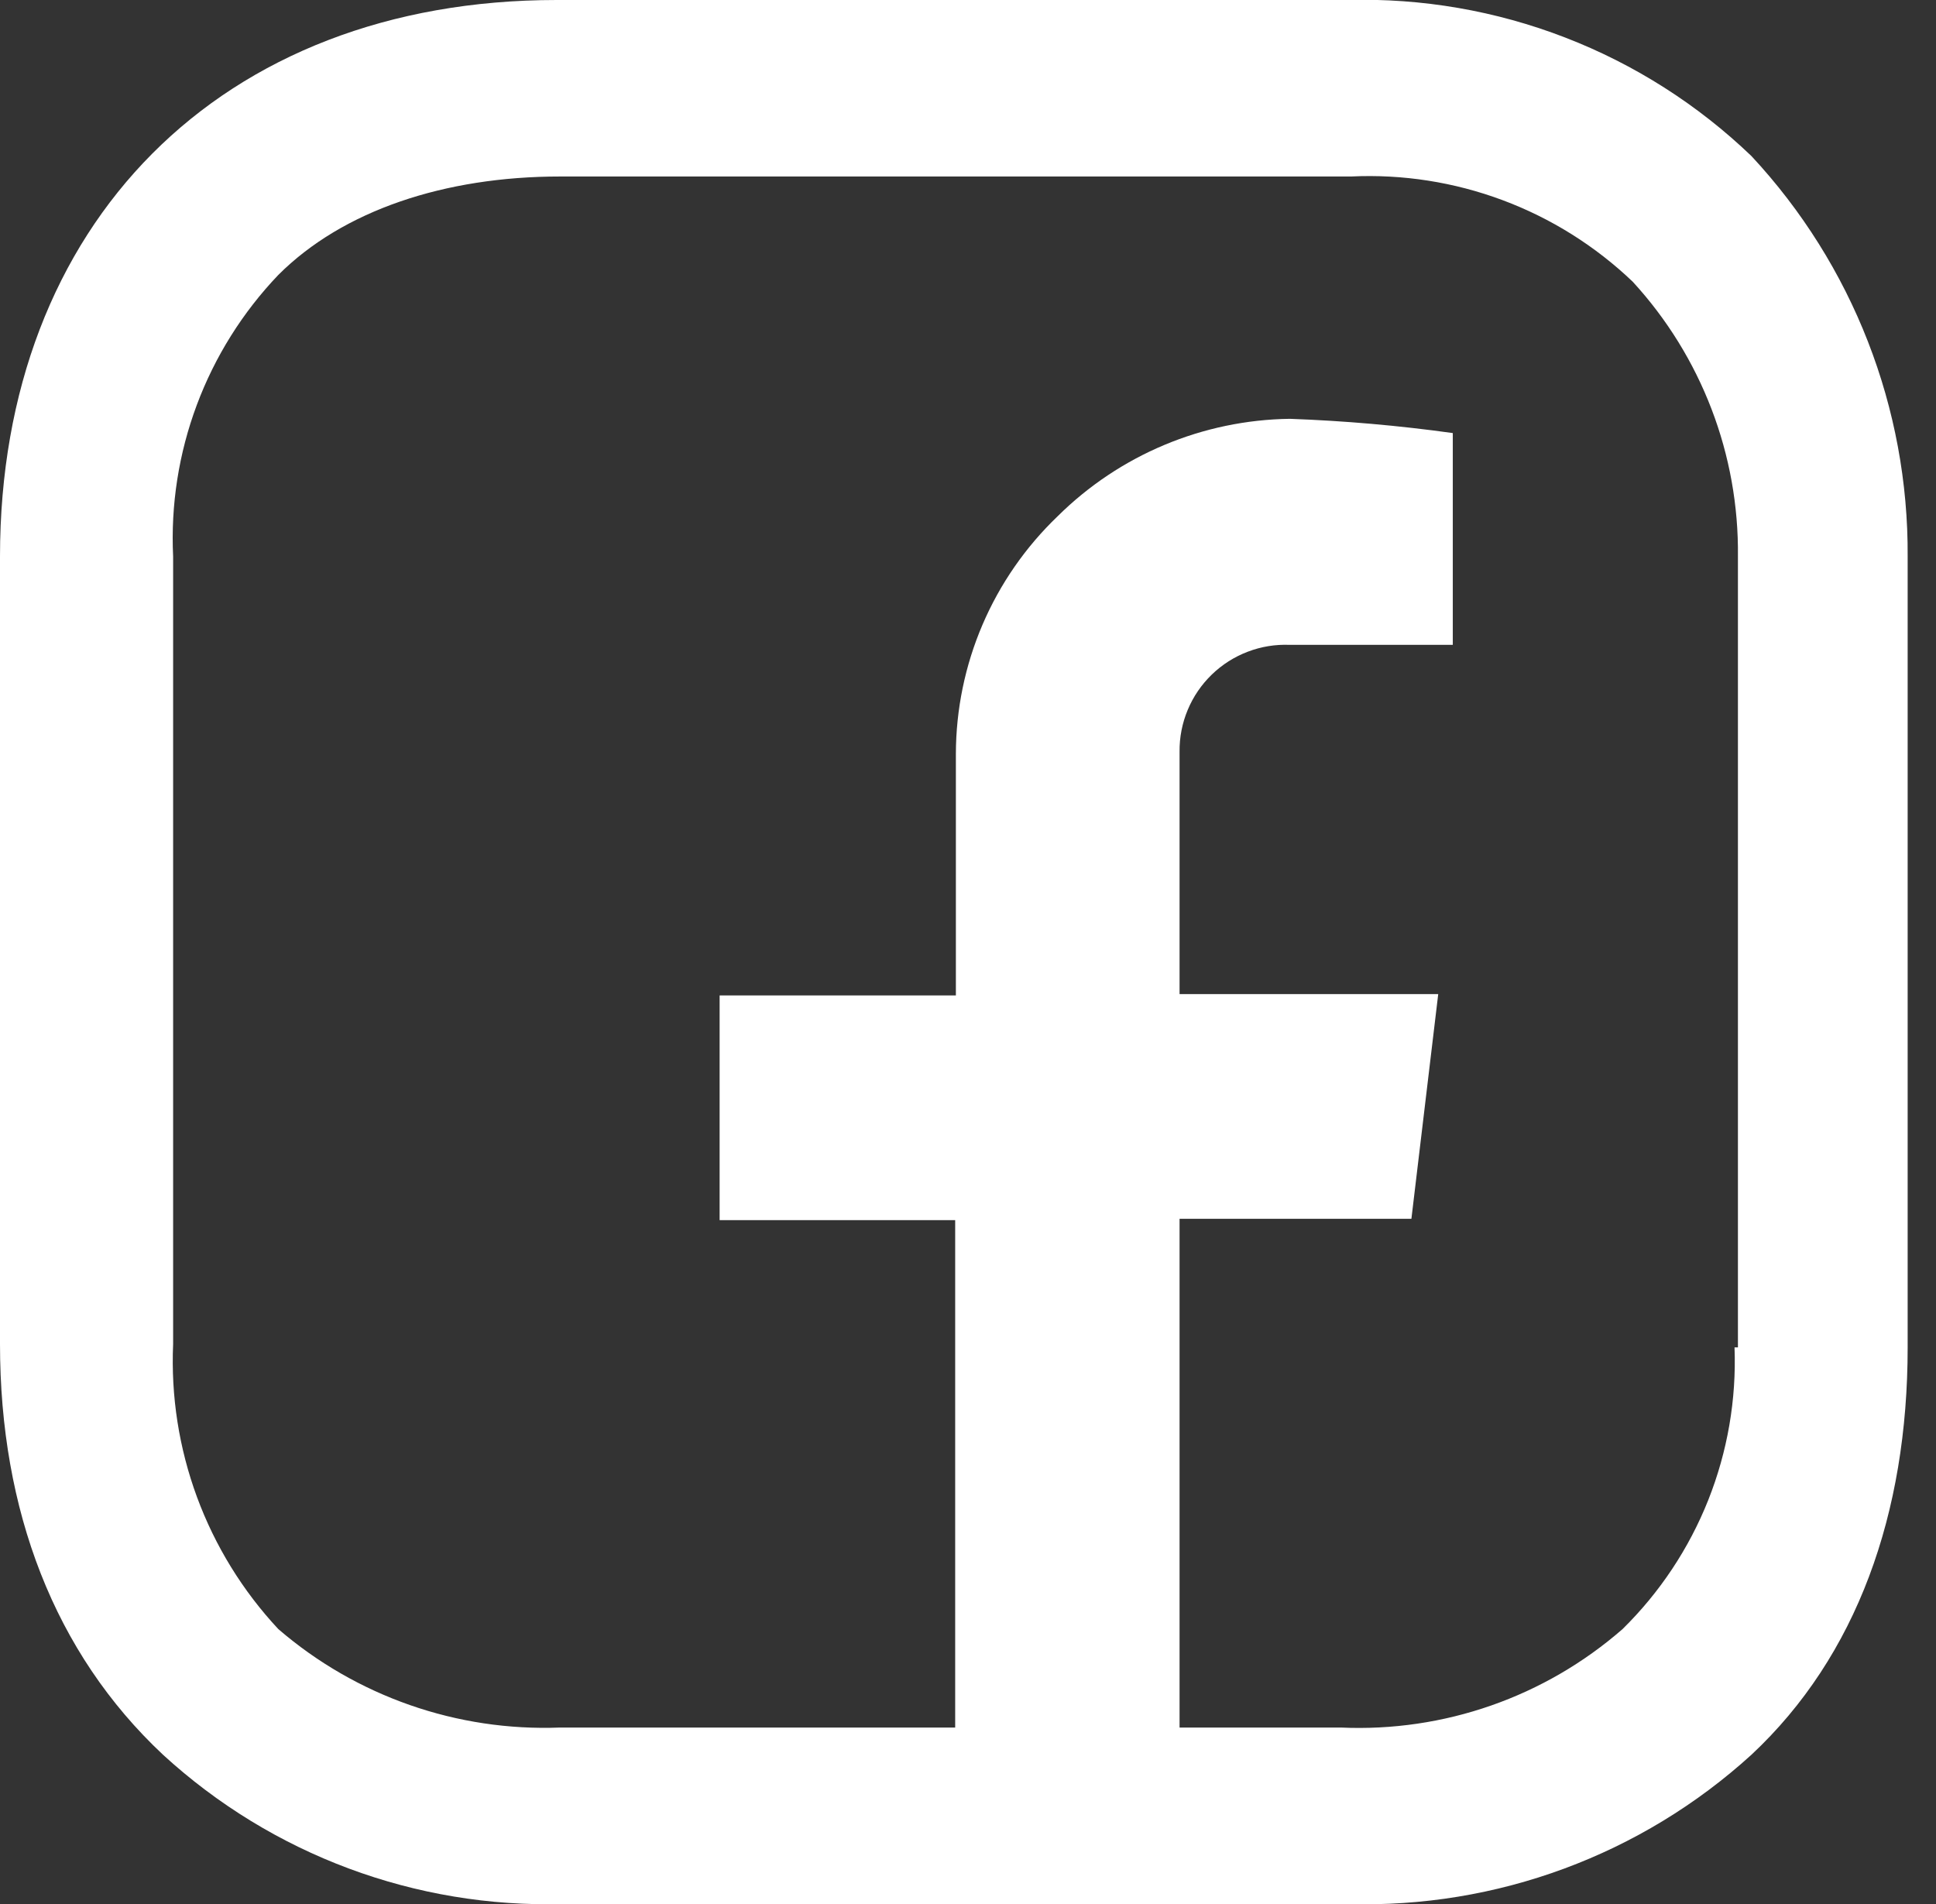
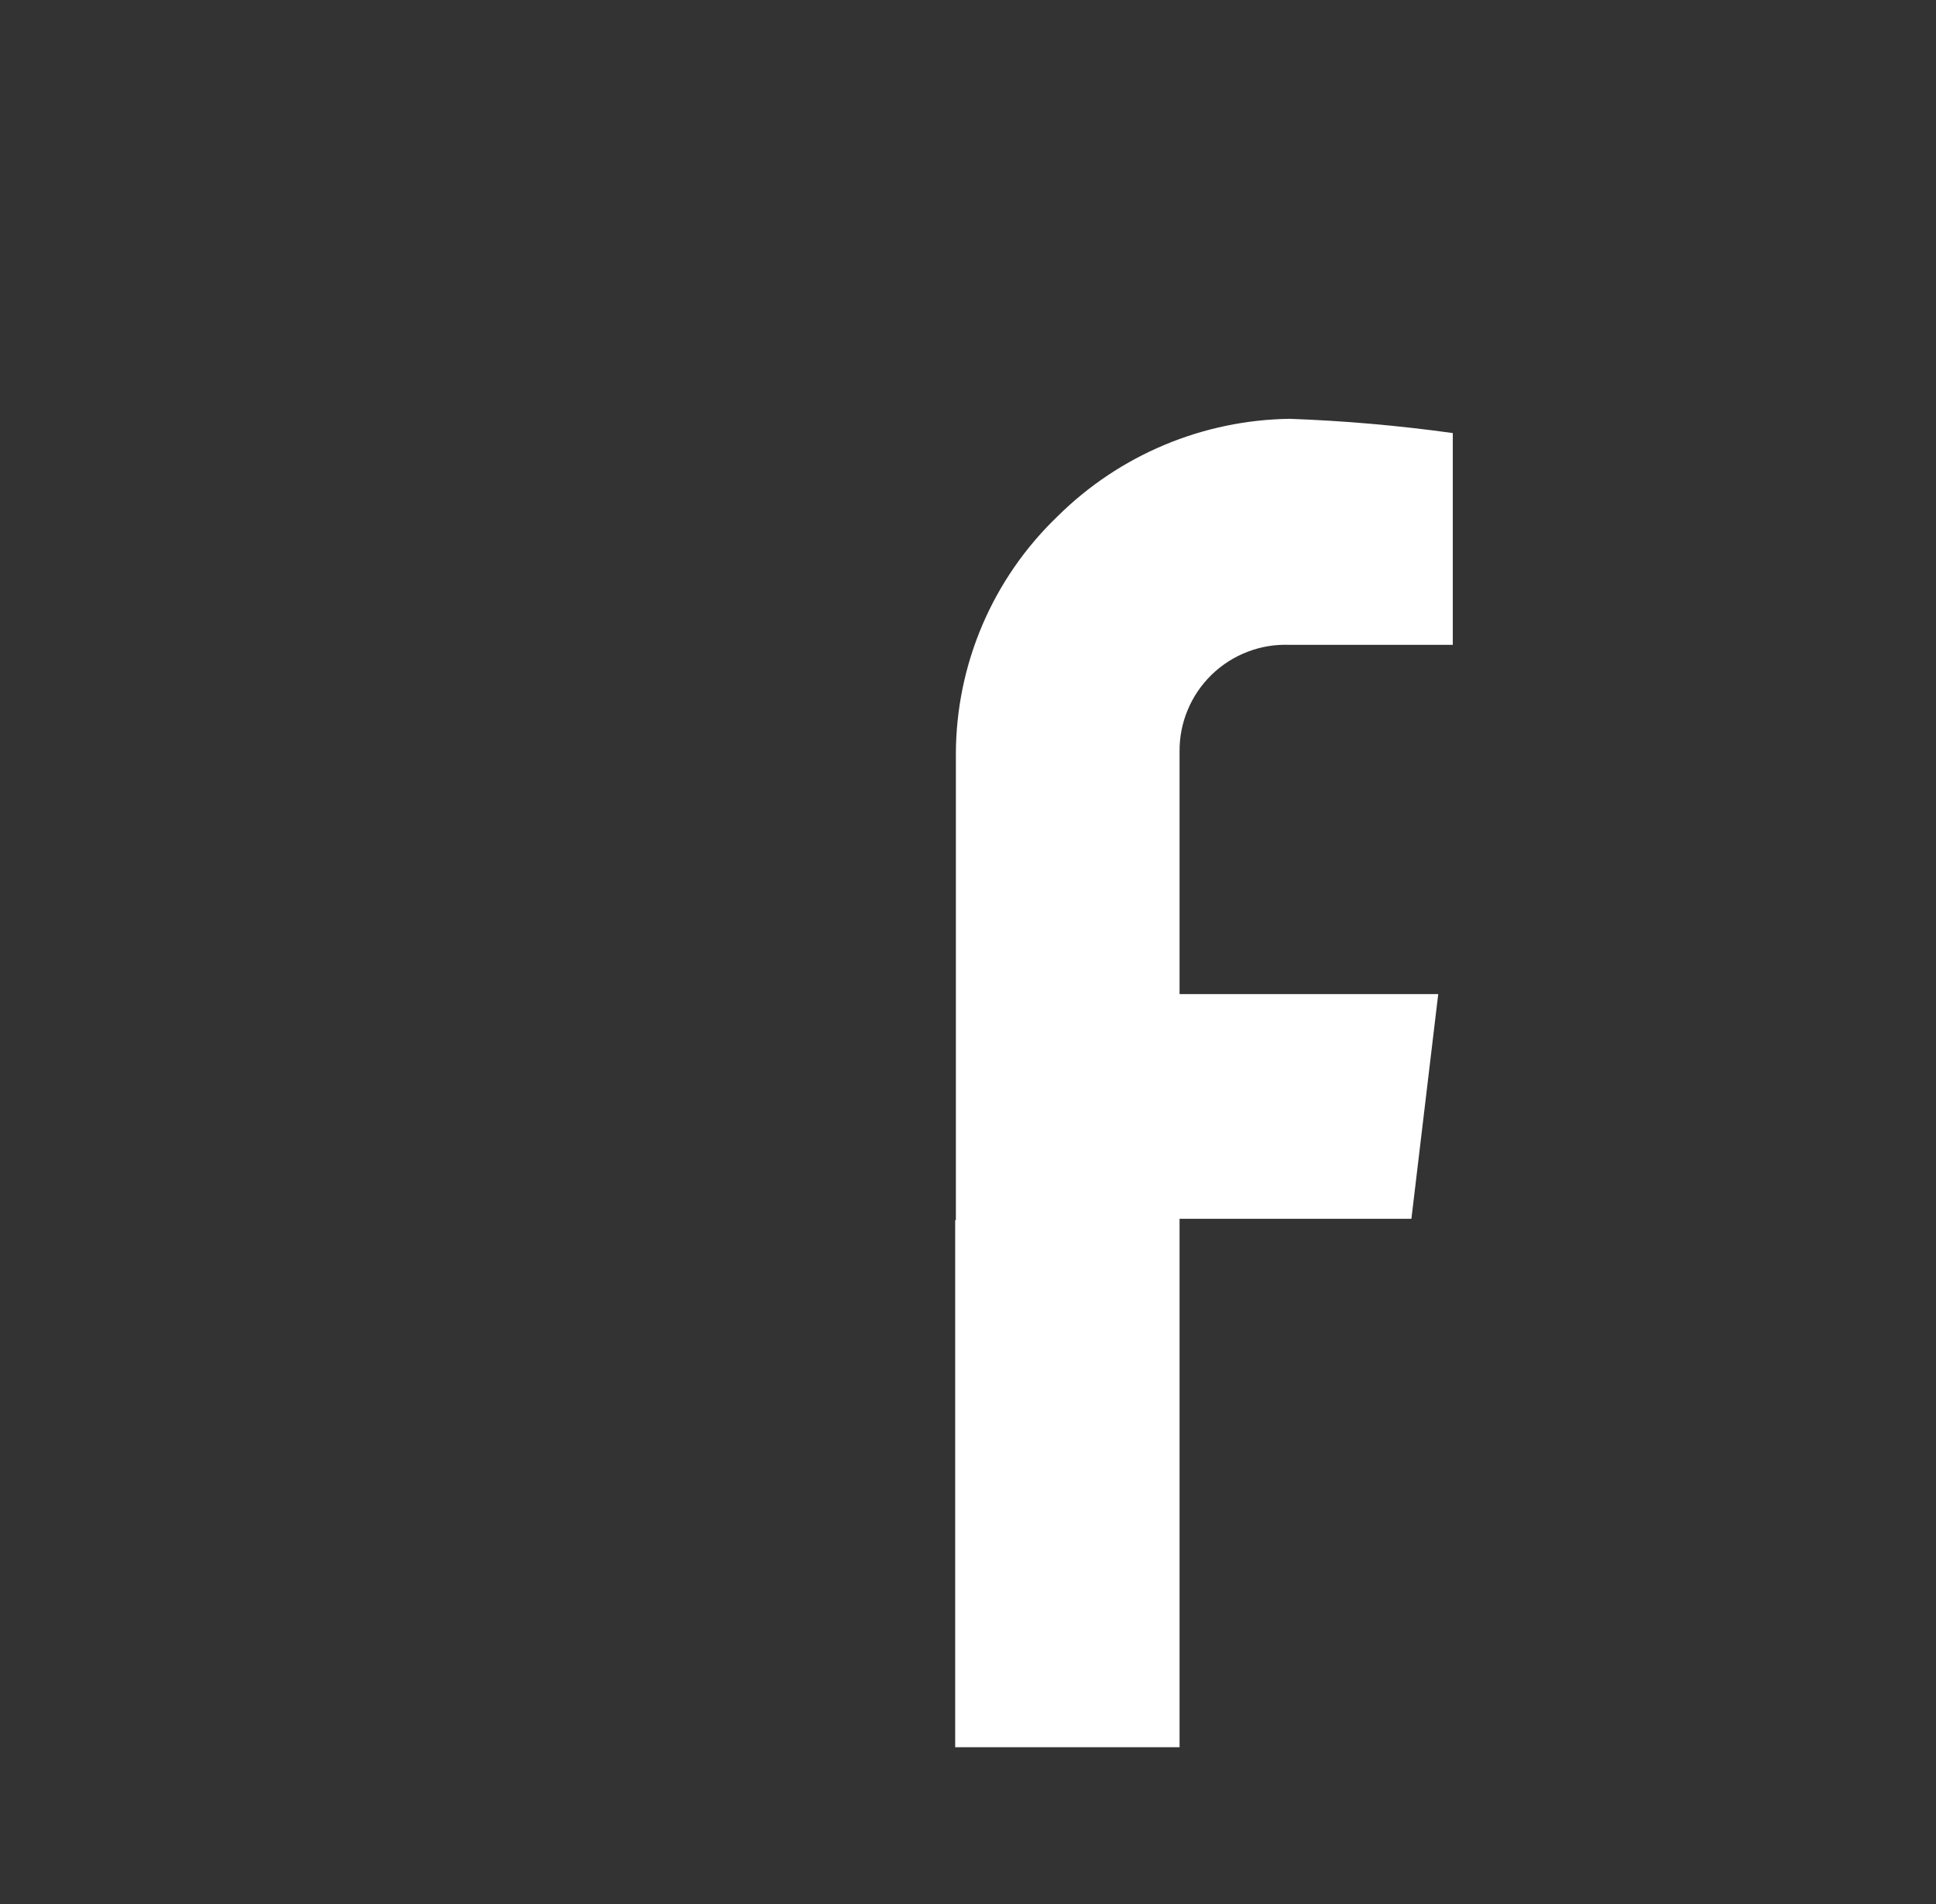
<svg xmlns="http://www.w3.org/2000/svg" width="61" height="60" viewBox="0 0 61 60" fill="none">
  <rect x="0" y="0" width="61" height="60" fill="#333333" stroke="none" />
  <g clip-path="url(#clip0)">
-     <path d="M55.187 4.92C53.498 3.298 51.502 2.027 49.317 1.183C47.132 0.338 44.801 -0.064 42.46 0H17.54C6.952 0 0 7.059 0 17.54V42.353C0 47.594 1.711 52.086 5.134 55.294C8.568 58.446 13.095 60.134 17.754 60H42.46C47.152 60.143 51.716 58.455 55.187 55.294C58.503 52.193 60.107 47.701 60.107 42.46V17.54C60.136 12.86 58.376 8.346 55.187 4.92ZM54.652 42.46C54.714 44.104 54.431 45.742 53.824 47.271C53.216 48.799 52.296 50.184 51.123 51.337C48.673 53.475 45.494 54.586 42.246 54.439H17.647C14.402 54.565 11.23 53.457 8.77 51.337C7.648 50.135 6.777 48.721 6.208 47.179C5.639 45.636 5.383 43.996 5.455 42.353V17.54C5.377 15.913 5.631 14.287 6.201 12.761C6.771 11.235 7.645 9.841 8.77 8.663C10.802 6.631 14.011 5.562 17.647 5.562H42.567C44.194 5.484 45.82 5.738 47.346 6.308C48.872 6.878 50.266 7.752 51.444 8.877C53.611 11.238 54.796 14.336 54.759 17.54V42.46H54.652Z" fill="white" />
-     <path d="M37.166 55.059V38.407H44.471L45.316 31.326H37.166V23.69C37.161 23.237 37.248 22.788 37.423 22.37C37.597 21.952 37.855 21.574 38.18 21.259C38.505 20.944 38.891 20.698 39.315 20.537C39.738 20.375 40.189 20.302 40.642 20.321H45.775V13.647C44.073 13.41 42.359 13.26 40.642 13.198C37.898 13.234 35.275 14.335 33.326 16.267C32.315 17.235 31.509 18.397 30.958 19.683C30.407 20.97 30.121 22.355 30.118 23.754V31.369H22.674V38.449H30.096V55.059" fill="white" />
+     <path d="M37.166 55.059V38.407H44.471L45.316 31.326H37.166V23.69C37.161 23.237 37.248 22.788 37.423 22.37C37.597 21.952 37.855 21.574 38.18 21.259C38.505 20.944 38.891 20.698 39.315 20.537C39.738 20.375 40.189 20.302 40.642 20.321H45.775V13.647C44.073 13.41 42.359 13.26 40.642 13.198C37.898 13.234 35.275 14.335 33.326 16.267C32.315 17.235 31.509 18.397 30.958 19.683C30.407 20.97 30.121 22.355 30.118 23.754V31.369V38.449H30.096V55.059" fill="white" />
  </g>
  <defs>
    <clipPath id="clip0">
      <rect width="60.107" height="60" fill="white" />
    </clipPath>
  </defs>
</svg>